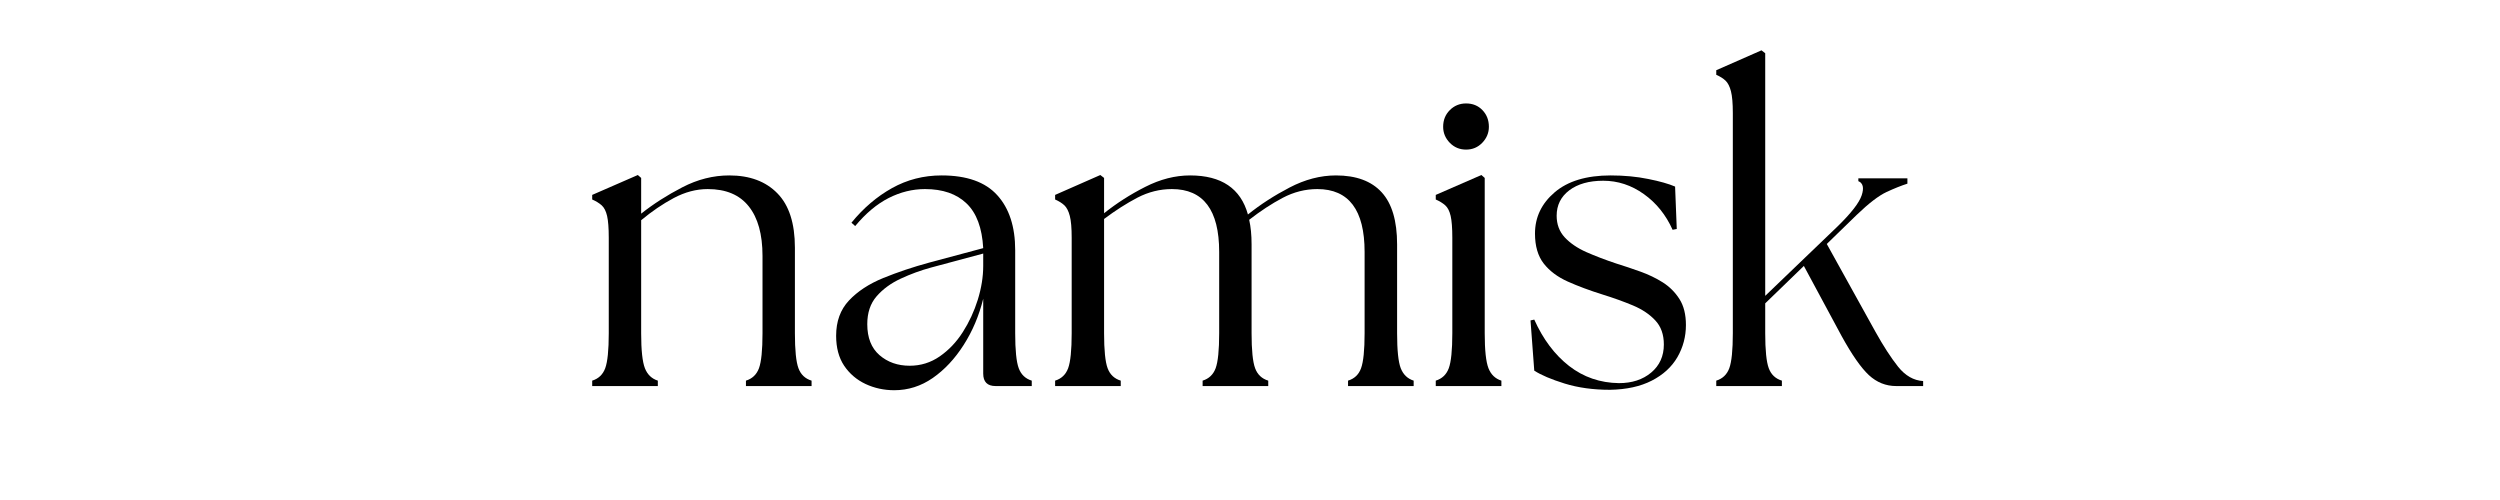
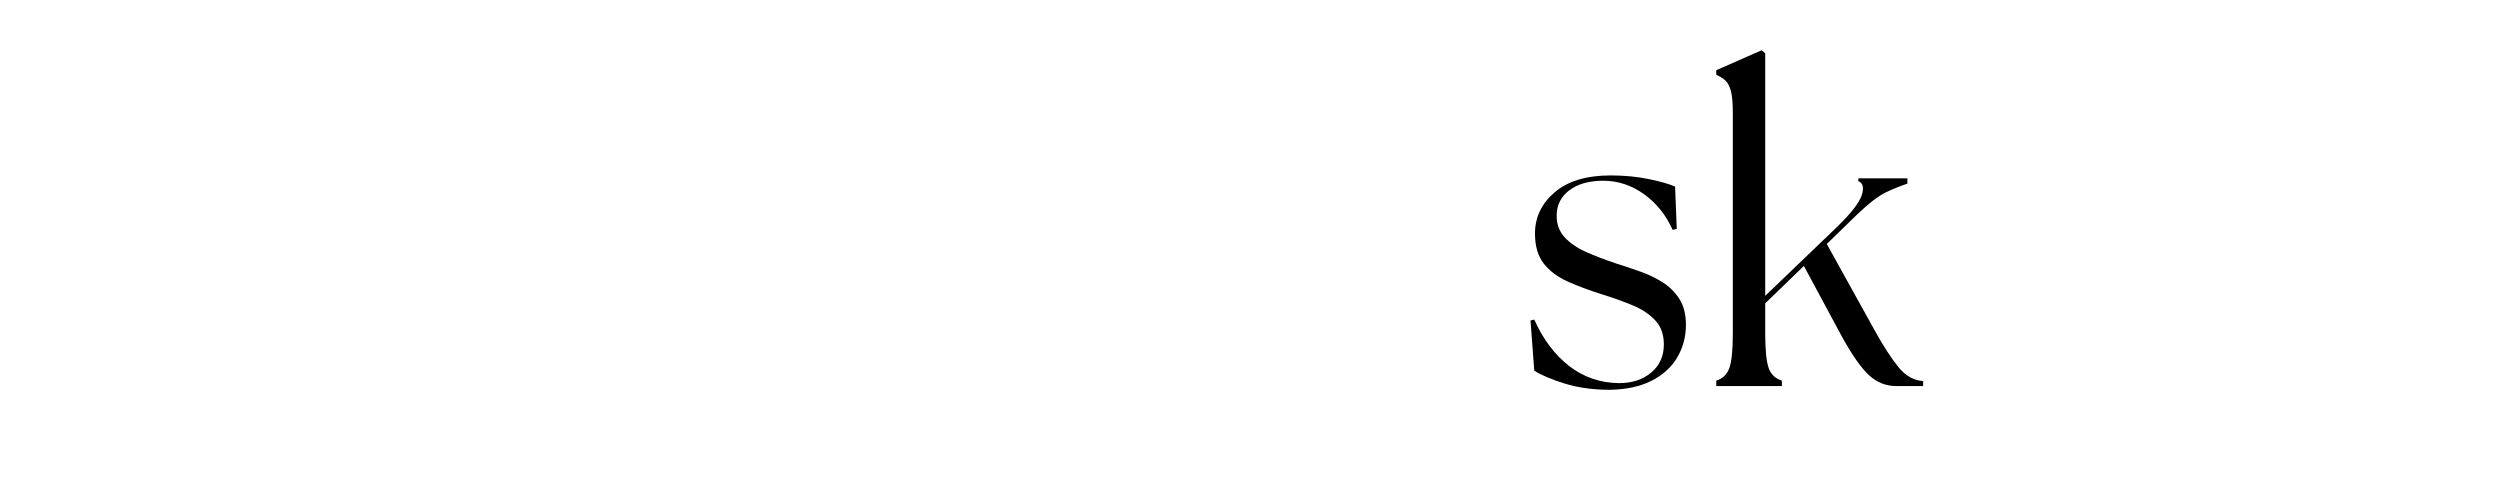
<svg xmlns="http://www.w3.org/2000/svg" width="500" zoomAndPan="magnify" viewBox="0 0 375 75" height="100" preserveAspectRatio="xMidYMid meet" version="1.0">
  <defs>
    <g />
  </defs>
  <g fill="#000000" fill-opacity="1">
    <g transform="translate(86.83, 57.908)">
      <g>
-         <path d="M 2 0 L 2 -0.812 C 2.945 -1.102 3.598 -1.723 3.953 -2.672 C 4.305 -3.629 4.484 -5.379 4.484 -7.922 L 4.484 -22.25 C 4.484 -23.707 4.398 -24.797 4.234 -25.516 C 4.066 -26.242 3.797 -26.773 3.422 -27.109 C 3.047 -27.441 2.57 -27.734 2 -27.984 L 2 -28.672 L 8.844 -31.656 L 9.344 -31.219 L 9.344 -25.859 C 11.176 -27.316 13.234 -28.633 15.516 -29.812 C 17.805 -31 20.156 -31.594 22.562 -31.594 C 25.633 -31.594 28.039 -30.695 29.781 -28.906 C 31.531 -27.125 32.406 -24.406 32.406 -20.75 L 32.406 -7.922 C 32.406 -5.379 32.582 -3.629 32.938 -2.672 C 33.289 -1.723 33.945 -1.102 34.906 -0.812 L 34.906 0 L 25.062 0 L 25.062 -0.812 C 26.008 -1.102 26.66 -1.723 27.016 -2.672 C 27.367 -3.629 27.547 -5.379 27.547 -7.922 L 27.547 -19.516 C 27.547 -22.754 26.859 -25.234 25.484 -26.953 C 24.117 -28.68 22.066 -29.547 19.328 -29.547 C 17.617 -29.547 15.922 -29.098 14.234 -28.203 C 12.555 -27.305 10.926 -26.195 9.344 -24.875 L 9.344 -7.922 C 9.344 -5.379 9.531 -3.629 9.906 -2.672 C 10.281 -1.723 10.926 -1.102 11.844 -0.812 L 11.844 0 Z M 2 0 " />
-       </g>
+         </g>
    </g>
  </g>
  <g fill="#000000" fill-opacity="1">
    <g transform="translate(123.232, 57.908)">
      <g>
-         <path d="M 26.109 0 C 24.867 0 24.25 -0.625 24.25 -1.875 L 24.25 -13.094 C 23.625 -10.551 22.645 -8.238 21.312 -6.156 C 19.988 -4.082 18.441 -2.43 16.672 -1.203 C 14.91 0.016 12.988 0.625 10.906 0.625 C 9.363 0.625 7.926 0.312 6.594 -0.312 C 5.27 -0.938 4.203 -1.848 3.391 -3.047 C 2.586 -4.254 2.188 -5.754 2.188 -7.547 C 2.188 -9.703 2.828 -11.461 4.109 -12.828 C 5.398 -14.203 7.113 -15.328 9.25 -16.203 C 11.395 -17.078 13.691 -17.848 16.141 -18.516 L 24.25 -20.688 C 24.082 -23.727 23.25 -25.961 21.75 -27.391 C 20.258 -28.828 18.18 -29.547 15.516 -29.547 C 13.648 -29.547 11.832 -29.098 10.062 -28.203 C 8.301 -27.305 6.629 -25.906 5.047 -24 L 4.484 -24.5 C 6.273 -26.695 8.301 -28.426 10.562 -29.688 C 12.832 -30.957 15.316 -31.594 18.016 -31.594 C 21.797 -31.594 24.578 -30.602 26.359 -28.625 C 28.148 -26.656 29.047 -23.906 29.047 -20.375 L 29.047 -7.922 C 29.047 -5.379 29.223 -3.629 29.578 -2.672 C 29.93 -1.723 30.582 -1.102 31.531 -0.812 L 31.531 0 Z M 6.859 -9.281 C 6.859 -7.25 7.469 -5.703 8.688 -4.641 C 9.914 -3.578 11.426 -3.047 13.219 -3.047 C 14.875 -3.047 16.379 -3.516 17.734 -4.453 C 19.086 -5.391 20.238 -6.602 21.188 -8.094 C 22.145 -9.594 22.895 -11.211 23.438 -12.953 C 23.977 -14.703 24.25 -16.391 24.25 -18.016 L 24.25 -19.875 L 16.391 -17.766 C 14.859 -17.348 13.352 -16.797 11.875 -16.109 C 10.395 -15.422 9.188 -14.535 8.25 -13.453 C 7.32 -12.379 6.859 -10.988 6.859 -9.281 Z M 6.859 -9.281 " />
-       </g>
+         </g>
    </g>
  </g>
  <g fill="#000000" fill-opacity="1">
    <g transform="translate(156.268, 57.908)">
      <g>
-         <path d="M 2 0 L 2 -0.812 C 2.945 -1.102 3.598 -1.723 3.953 -2.672 C 4.305 -3.629 4.484 -5.379 4.484 -7.922 L 4.484 -22.25 C 4.484 -23.707 4.391 -24.797 4.203 -25.516 C 4.016 -26.242 3.742 -26.773 3.391 -27.109 C 3.035 -27.441 2.57 -27.734 2 -27.984 L 2 -28.672 L 8.781 -31.656 L 9.344 -31.219 L 9.344 -25.922 C 11.219 -27.422 13.273 -28.738 15.516 -29.875 C 17.766 -31.02 20.008 -31.594 22.25 -31.594 C 26.945 -31.594 29.836 -29.641 30.922 -25.734 C 32.785 -27.234 34.867 -28.582 37.172 -29.781 C 39.484 -30.988 41.801 -31.594 44.125 -31.594 C 47.156 -31.594 49.441 -30.75 50.984 -29.062 C 52.523 -27.383 53.297 -24.781 53.297 -21.25 L 53.297 -7.922 C 53.297 -5.379 53.477 -3.629 53.844 -2.672 C 54.219 -1.723 54.863 -1.102 55.781 -0.812 L 55.781 0 L 45.938 0 L 45.938 -0.812 C 46.895 -1.102 47.547 -1.723 47.891 -2.672 C 48.242 -3.629 48.422 -5.379 48.422 -7.922 L 48.422 -20.125 C 48.422 -26.406 46.055 -29.547 41.328 -29.547 C 39.535 -29.547 37.805 -29.109 36.141 -28.234 C 34.484 -27.359 32.805 -26.258 31.109 -24.938 C 31.348 -23.895 31.469 -22.664 31.469 -21.25 L 31.469 -7.922 C 31.469 -5.379 31.645 -3.629 32 -2.672 C 32.352 -1.723 33.008 -1.102 33.969 -0.812 L 33.969 0 L 24.125 0 L 24.125 -0.812 C 25.07 -1.102 25.723 -1.723 26.078 -2.672 C 26.43 -3.629 26.609 -5.379 26.609 -7.922 L 26.609 -20.125 C 26.609 -26.406 24.242 -29.547 19.516 -29.547 C 17.723 -29.547 16.004 -29.117 14.359 -28.266 C 12.723 -27.41 11.051 -26.344 9.344 -25.062 L 9.344 -7.922 C 9.344 -5.379 9.52 -3.629 9.875 -2.672 C 10.227 -1.723 10.883 -1.102 11.844 -0.812 L 11.844 0 Z M 2 0 " />
-       </g>
+         </g>
    </g>
  </g>
  <g fill="#000000" fill-opacity="1">
    <g transform="translate(213.364, 57.908)">
      <g>
-         <path d="M 2 0 L 2 -0.812 C 2.945 -1.102 3.598 -1.723 3.953 -2.672 C 4.305 -3.629 4.484 -5.379 4.484 -7.922 L 4.484 -22.25 C 4.484 -23.707 4.398 -24.797 4.234 -25.516 C 4.066 -26.242 3.797 -26.773 3.422 -27.109 C 3.047 -27.441 2.57 -27.734 2 -27.984 L 2 -28.672 L 8.844 -31.656 L 9.344 -31.219 L 9.344 -7.922 C 9.344 -5.379 9.531 -3.629 9.906 -2.672 C 10.281 -1.723 10.926 -1.102 11.844 -0.812 L 11.844 0 Z M 3.109 -38.891 C 3.109 -39.891 3.441 -40.723 4.109 -41.391 C 4.773 -42.055 5.586 -42.391 6.547 -42.391 C 7.547 -42.391 8.363 -42.055 9 -41.391 C 9.645 -40.723 9.969 -39.891 9.969 -38.891 C 9.969 -37.973 9.633 -37.172 8.969 -36.484 C 8.312 -35.805 7.504 -35.469 6.547 -35.469 C 5.586 -35.469 4.773 -35.805 4.109 -36.484 C 3.441 -37.172 3.109 -37.973 3.109 -38.891 Z M 3.109 -38.891 " />
-       </g>
+         </g>
    </g>
  </g>
  <g fill="#000000" fill-opacity="1">
    <g transform="translate(227.389, 57.908)">
      <g>
        <path d="M 14.094 0.562 C 11.594 0.562 9.332 0.25 7.312 -0.375 C 5.301 -1 3.781 -1.645 2.75 -2.312 L 2.188 -9.844 L 2.75 -9.969 C 4.07 -7.02 5.812 -4.703 7.969 -3.016 C 10.133 -1.336 12.629 -0.477 15.453 -0.438 C 17.41 -0.438 19.02 -0.961 20.281 -2.016 C 21.551 -3.078 22.188 -4.484 22.188 -6.234 C 22.188 -7.734 21.758 -8.938 20.906 -9.844 C 20.062 -10.758 18.941 -11.508 17.547 -12.094 C 16.148 -12.676 14.645 -13.219 13.031 -13.719 C 11.07 -14.332 9.32 -14.984 7.781 -15.672 C 6.25 -16.359 5.047 -17.258 4.172 -18.375 C 3.297 -19.5 2.859 -21 2.859 -22.875 C 2.859 -25.32 3.844 -27.383 5.812 -29.062 C 7.789 -30.75 10.586 -31.594 14.203 -31.594 C 16.242 -31.594 18.125 -31.414 19.844 -31.062 C 21.57 -30.719 22.914 -30.336 23.875 -29.922 L 24.125 -23.562 L 23.5 -23.438 C 22.5 -25.676 21.062 -27.461 19.188 -28.797 C 17.32 -30.129 15.289 -30.797 13.094 -30.797 C 10.969 -30.797 9.27 -30.316 8 -29.359 C 6.738 -28.398 6.109 -27.129 6.109 -25.547 C 6.109 -24.266 6.508 -23.188 7.312 -22.312 C 8.125 -21.438 9.207 -20.695 10.562 -20.094 C 11.914 -19.5 13.398 -18.93 15.016 -18.391 C 16.223 -18.016 17.438 -17.609 18.656 -17.172 C 19.883 -16.734 21.008 -16.191 22.031 -15.547 C 23.051 -14.898 23.883 -14.066 24.531 -13.047 C 25.176 -12.035 25.5 -10.738 25.5 -9.156 C 25.5 -7.414 25.07 -5.805 24.219 -4.328 C 23.363 -2.859 22.082 -1.688 20.375 -0.812 C 18.676 0.062 16.582 0.52 14.094 0.562 Z M 14.094 0.562 " />
      </g>
    </g>
  </g>
  <g fill="#000000" fill-opacity="1">
    <g transform="translate(255.127, 57.908)">
      <g>
        <path d="M 2.312 0 L 2.312 -0.812 C 3.258 -1.102 3.91 -1.723 4.266 -2.672 C 4.617 -3.629 4.797 -5.379 4.797 -7.922 L 4.797 -40.953 C 4.797 -42.398 4.703 -43.488 4.516 -44.219 C 4.328 -44.945 4.055 -45.477 3.703 -45.812 C 3.348 -46.145 2.883 -46.438 2.312 -46.688 L 2.312 -47.375 L 9.094 -50.359 L 9.656 -49.922 L 9.656 -13.531 L 20.5 -23.938 C 22.539 -25.926 23.75 -27.484 24.125 -28.609 C 24.5 -29.734 24.332 -30.441 23.625 -30.734 L 23.625 -31.156 L 30.984 -31.156 L 30.984 -30.359 C 30.066 -30.066 29.023 -29.648 27.859 -29.109 C 26.691 -28.566 25.195 -27.422 23.375 -25.672 L 18.891 -21.312 L 26.172 -8.172 C 27.379 -6.004 28.52 -4.242 29.594 -2.891 C 30.676 -1.547 31.926 -0.832 33.344 -0.75 L 33.344 0 L 29.297 0 C 27.754 0 26.391 -0.547 25.203 -1.641 C 24.023 -2.742 22.664 -4.691 21.125 -7.484 L 15.453 -18.016 L 9.656 -12.406 L 9.656 -7.922 C 9.656 -5.379 9.832 -3.629 10.188 -2.672 C 10.539 -1.723 11.195 -1.102 12.156 -0.812 L 12.156 0 Z M 2.312 0 " />
      </g>
    </g>
  </g>
</svg>